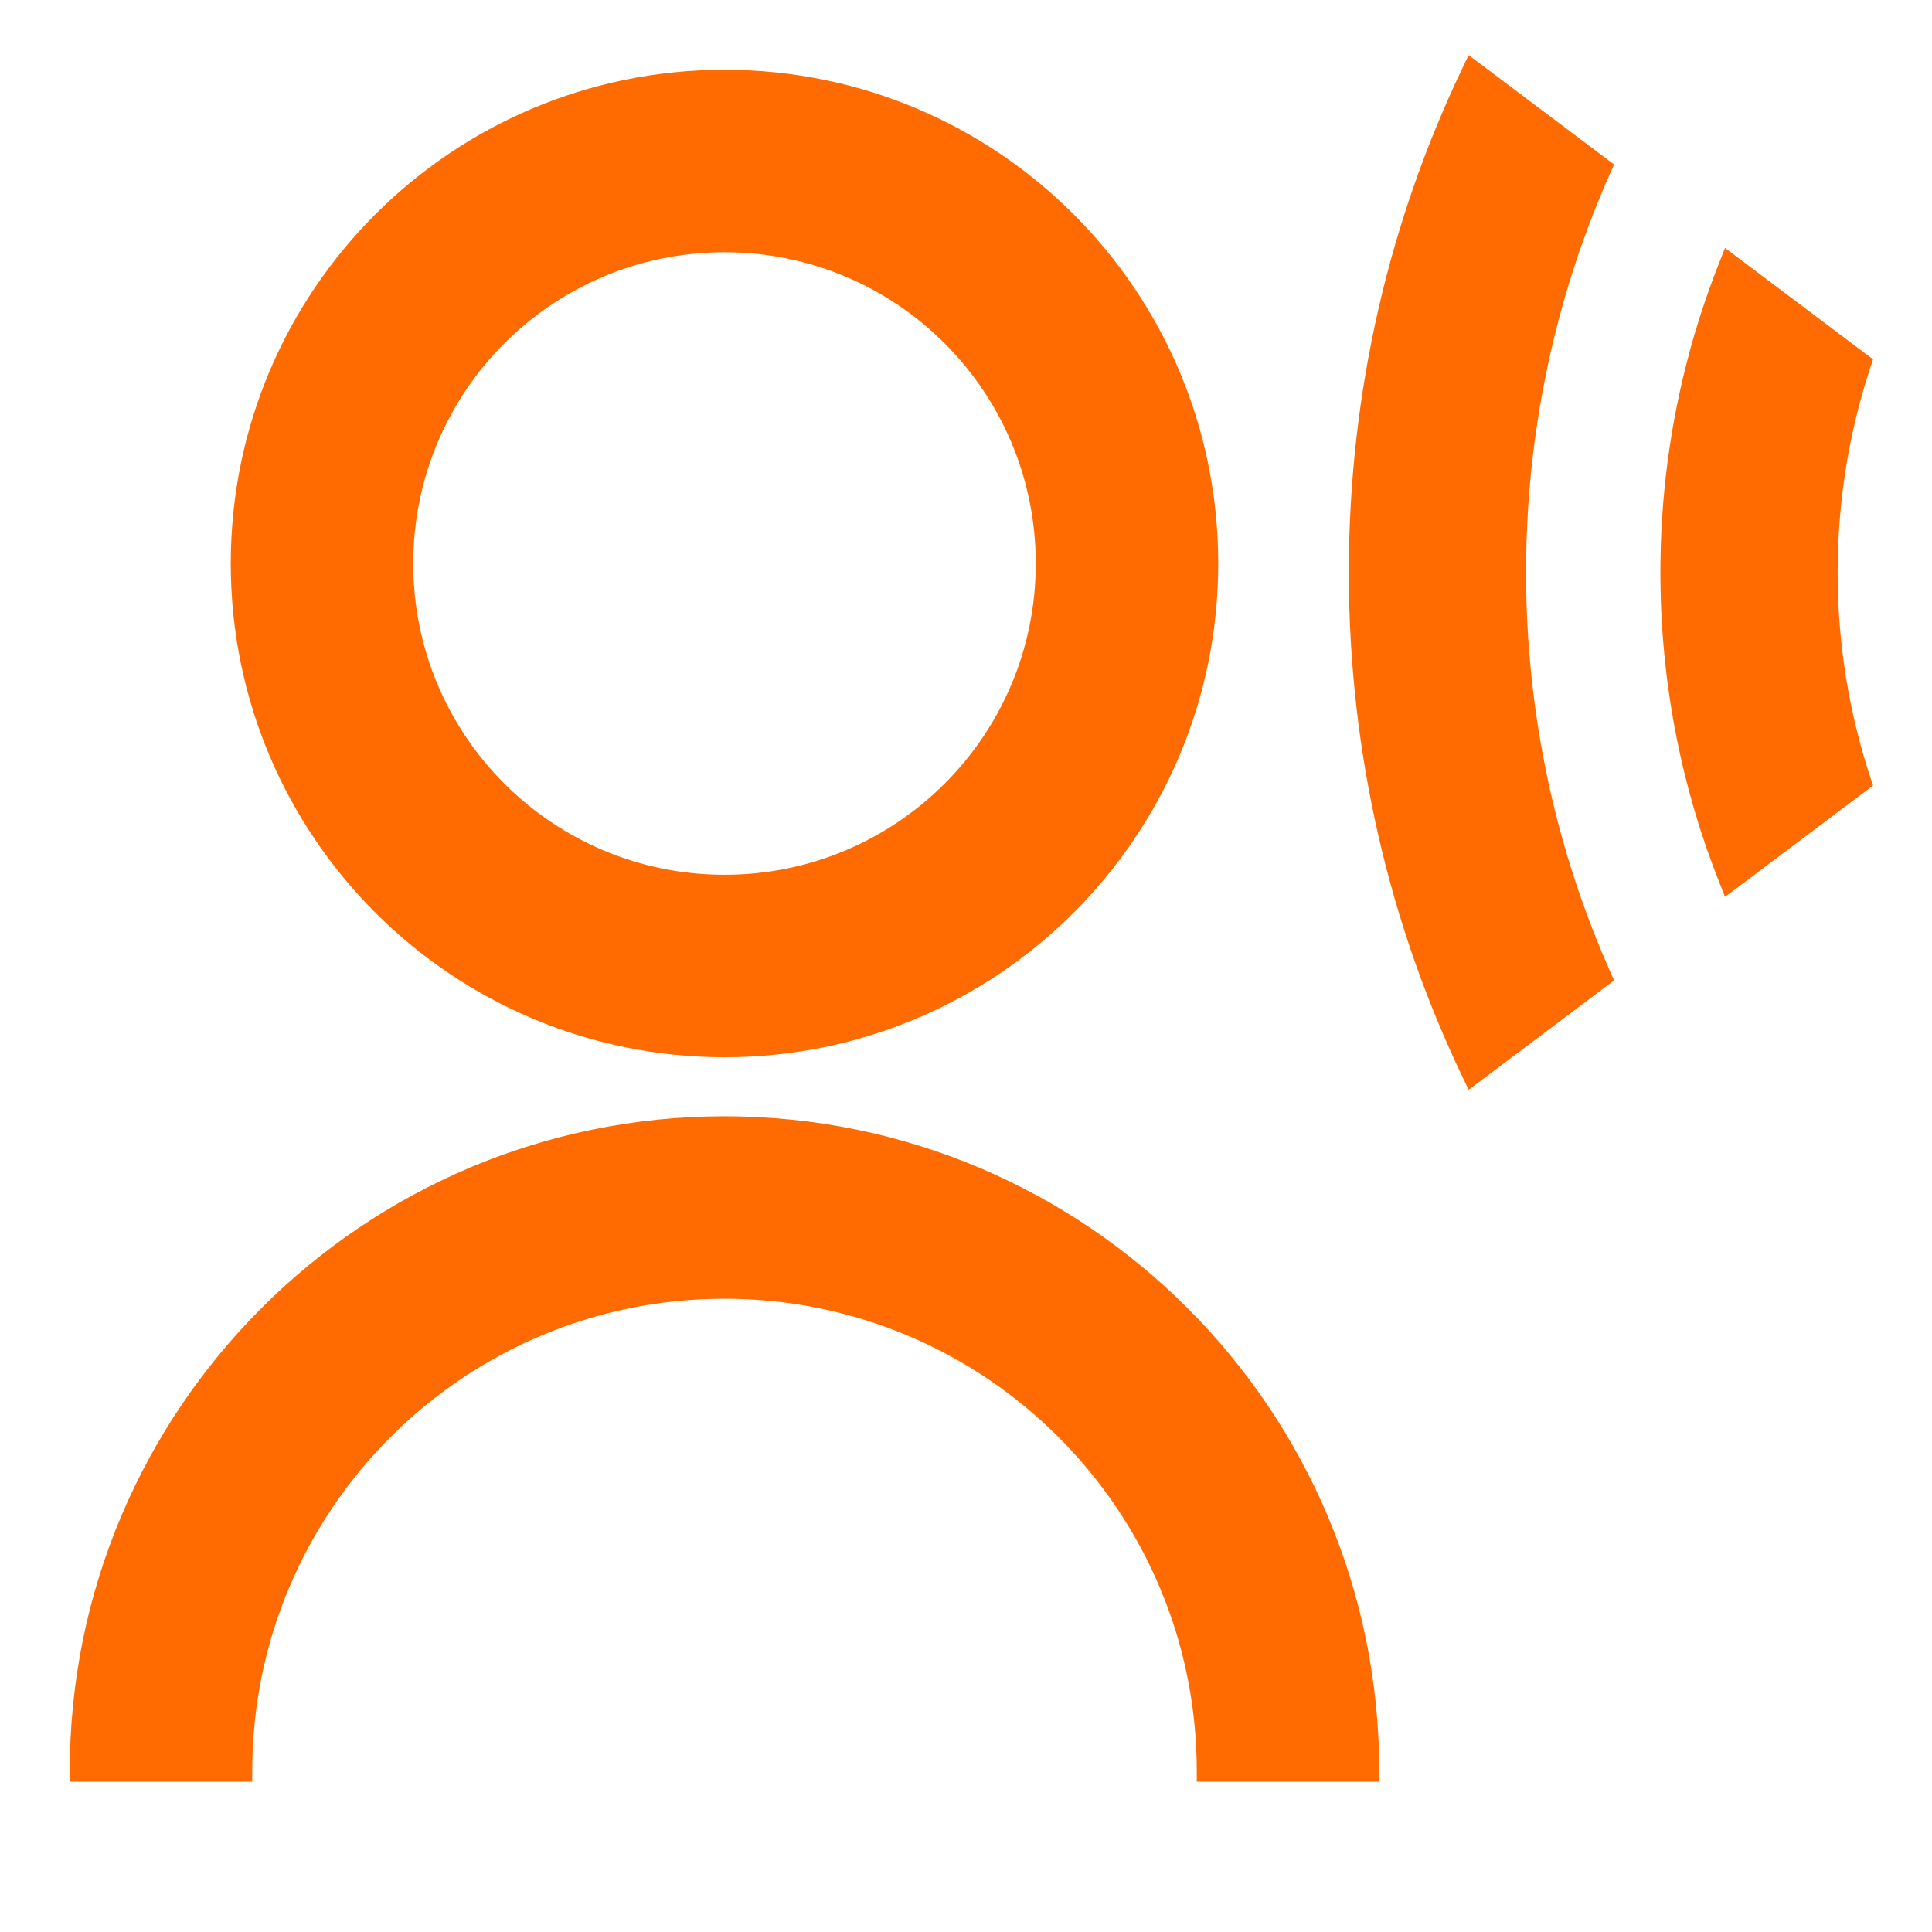
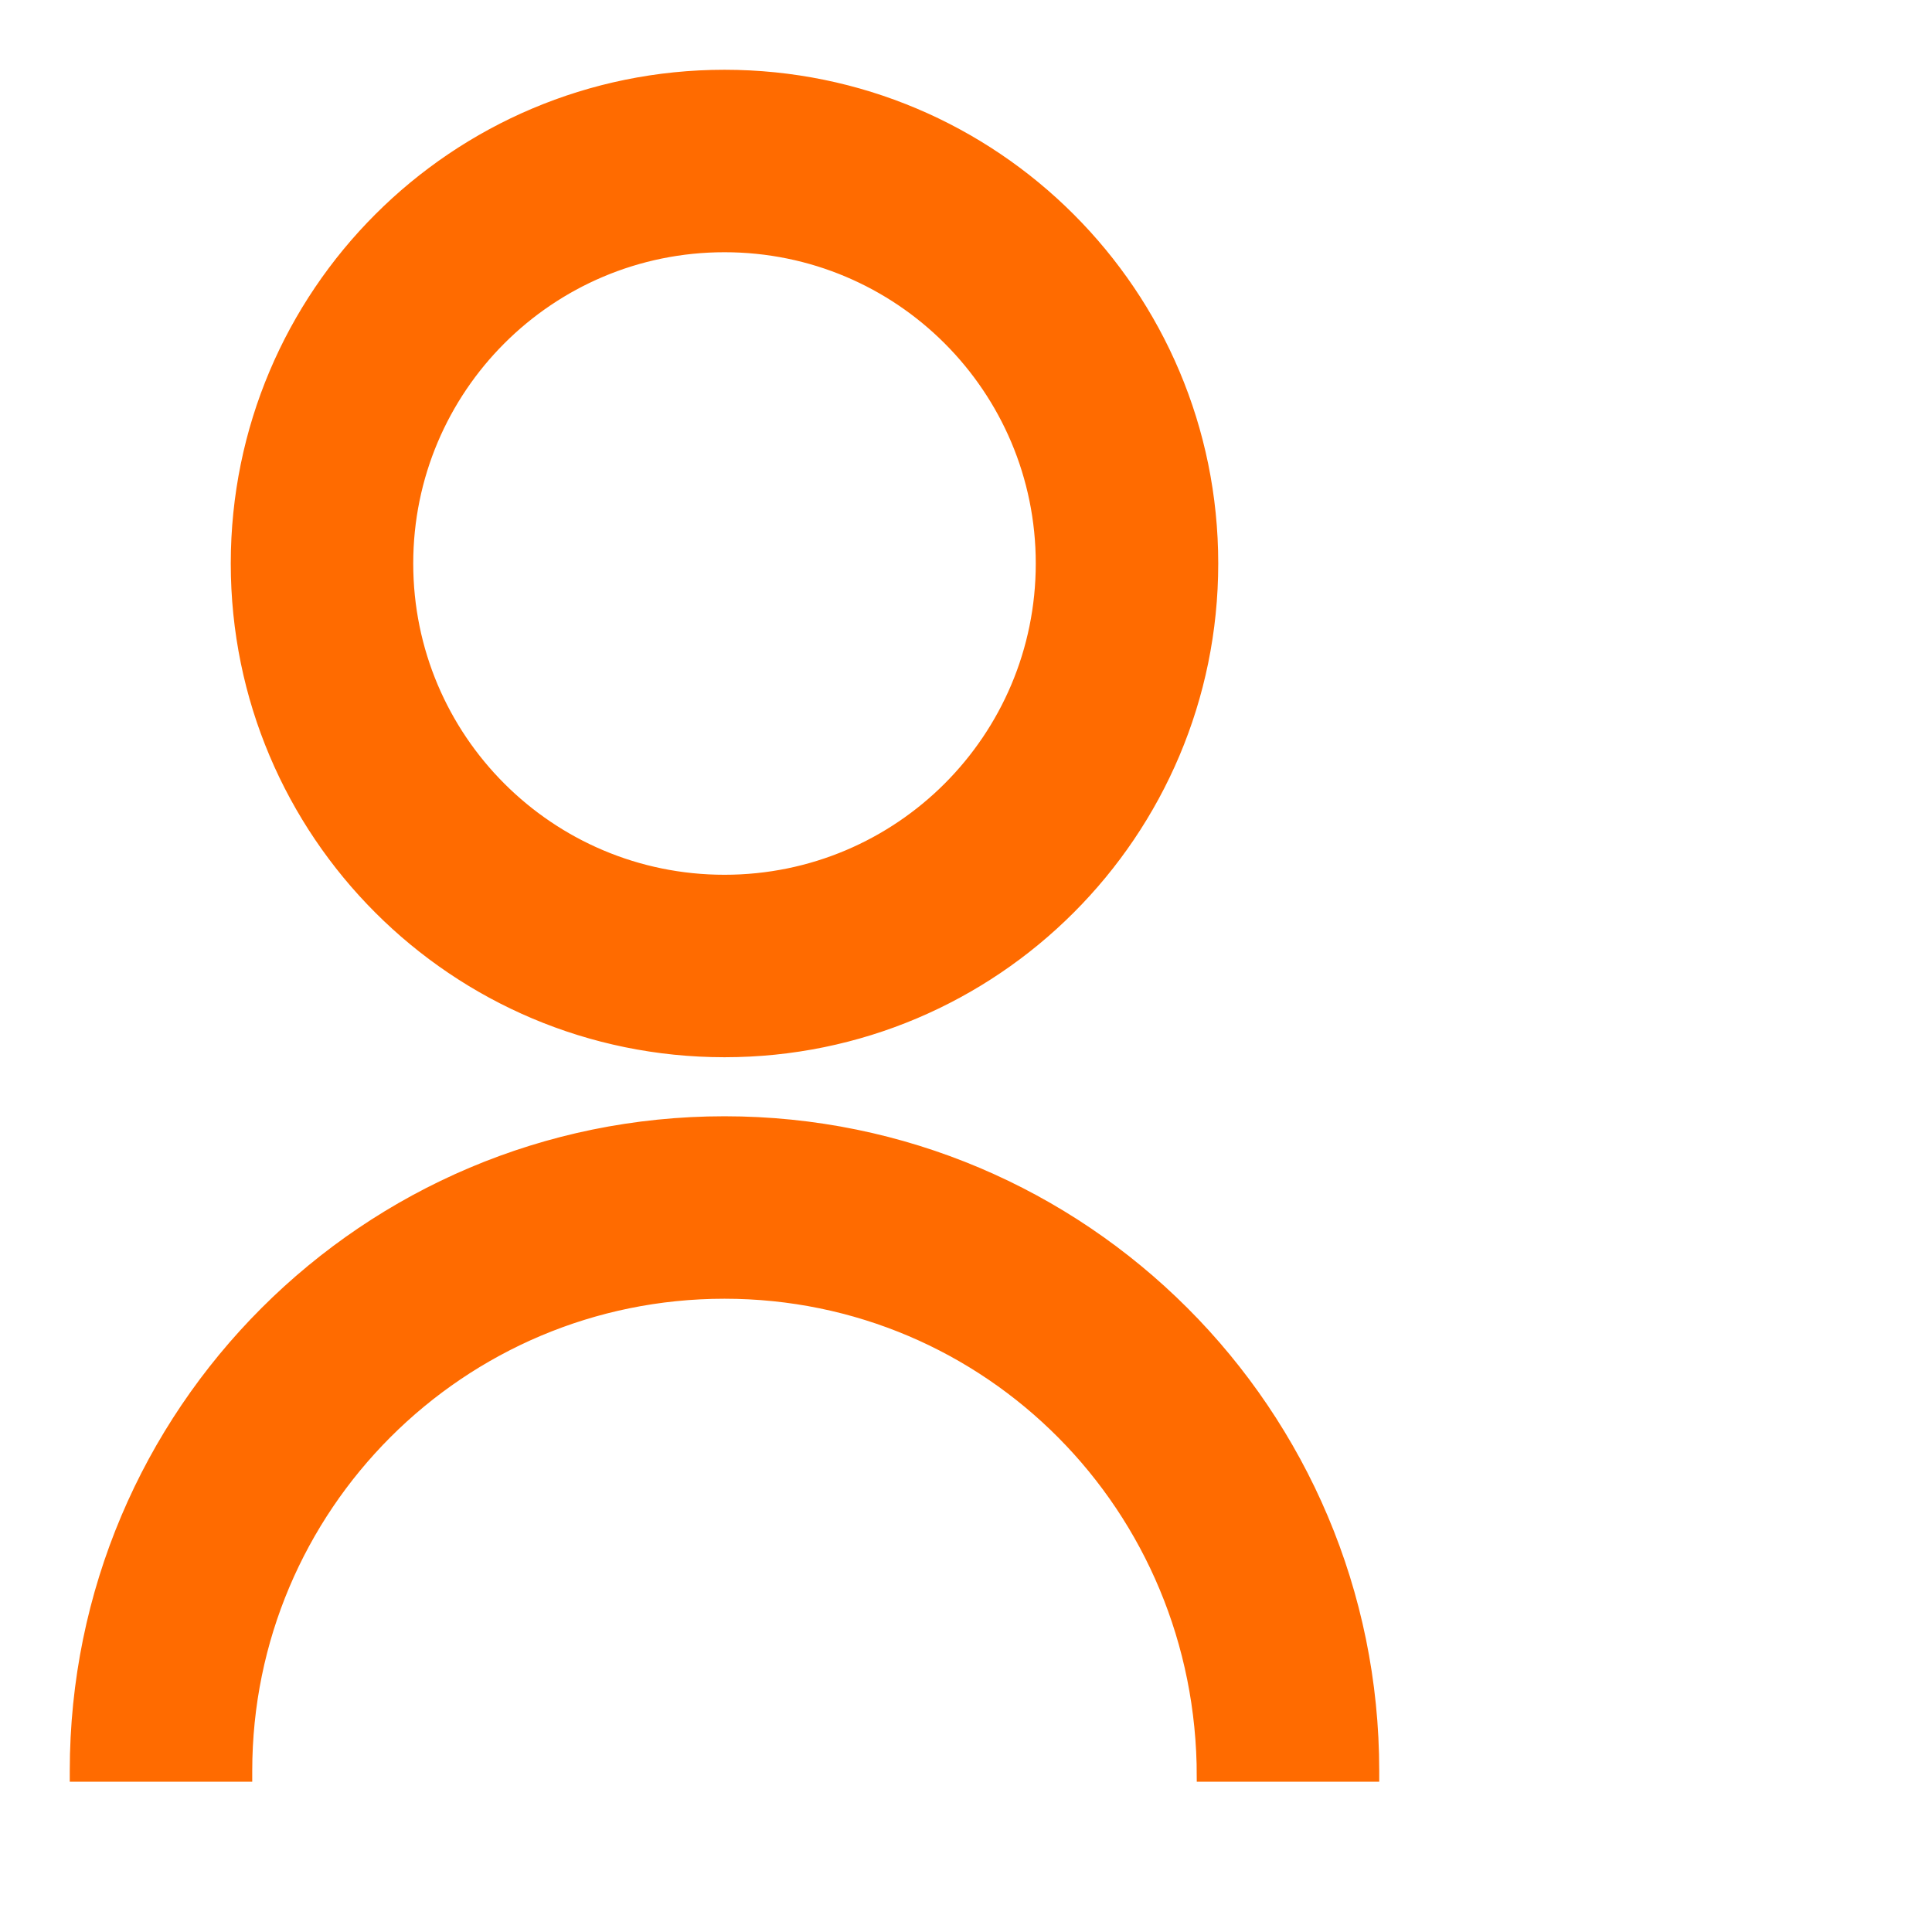
<svg xmlns="http://www.w3.org/2000/svg" width="54" height="54" viewBox="0 0 54 54" fill="none">
-   <path d="M20.25 31.35C30.274 31.35 38.4 39.476 38.4 49.5V49.65H33.6V49.5C33.6 42.127 27.623 36.15 20.25 36.15C12.877 36.15 6.9 42.127 6.9 49.5V49.65H2.1V49.5C2.1 39.476 10.226 31.35 20.25 31.35ZM20.25 2.1C27.792 2.1 33.9 8.208 33.9 15.75C33.9 23.291 27.792 29.4 20.25 29.4C12.708 29.4 6.6 23.291 6.6 15.75C6.6 8.208 12.708 2.1 20.25 2.1ZM20.25 6.9C15.36 6.9 11.4 10.86 11.4 15.75C11.4 20.64 15.36 24.6 20.25 24.6C25.14 24.6 29.1 20.64 29.1 15.75C29.1 10.86 25.14 6.9 20.25 6.9Z" fill="#FF6B00" stroke="#FF6B00" stroke-width="0.3" />
-   <path d="M41.026 1.936C38.993 6.173 37.85 10.949 37.85 16C37.85 21.051 38.993 25.826 41.026 30.064L41.105 30.23L41.252 30.12L44.833 27.426L44.929 27.354L44.88 27.244C43.355 23.824 42.504 20.015 42.504 16C42.504 11.985 43.355 8.176 44.88 4.755L44.929 4.646L44.833 4.574L41.252 1.88L41.105 1.771L41.026 1.936ZM48.21 7.352C47.146 10.017 46.559 12.938 46.559 16C46.559 19.062 47.146 21.983 48.21 24.648L48.282 24.83L48.44 24.713L52.09 21.966L52.177 21.901L52.143 21.799C51.54 19.981 51.213 18.03 51.213 16C51.213 13.97 51.54 12.019 52.143 10.201L52.177 10.099L52.09 10.034L48.44 7.287L48.282 7.169L48.21 7.352Z" fill="#FF6B00" stroke="#FF6B00" stroke-width="0.3" />
+   <path d="M20.25 31.35C30.274 31.35 38.4 39.476 38.4 49.5V49.65H33.6C33.6 42.127 27.623 36.15 20.25 36.15C12.877 36.15 6.9 42.127 6.9 49.5V49.65H2.1V49.5C2.1 39.476 10.226 31.35 20.25 31.35ZM20.25 2.1C27.792 2.1 33.9 8.208 33.9 15.75C33.9 23.291 27.792 29.4 20.25 29.4C12.708 29.4 6.6 23.291 6.6 15.75C6.6 8.208 12.708 2.1 20.25 2.1ZM20.25 6.9C15.36 6.9 11.4 10.86 11.4 15.75C11.4 20.64 15.36 24.6 20.25 24.6C25.14 24.6 29.1 20.64 29.1 15.75C29.1 10.86 25.14 6.9 20.25 6.9Z" fill="#FF6B00" stroke="#FF6B00" stroke-width="0.3" />
</svg>